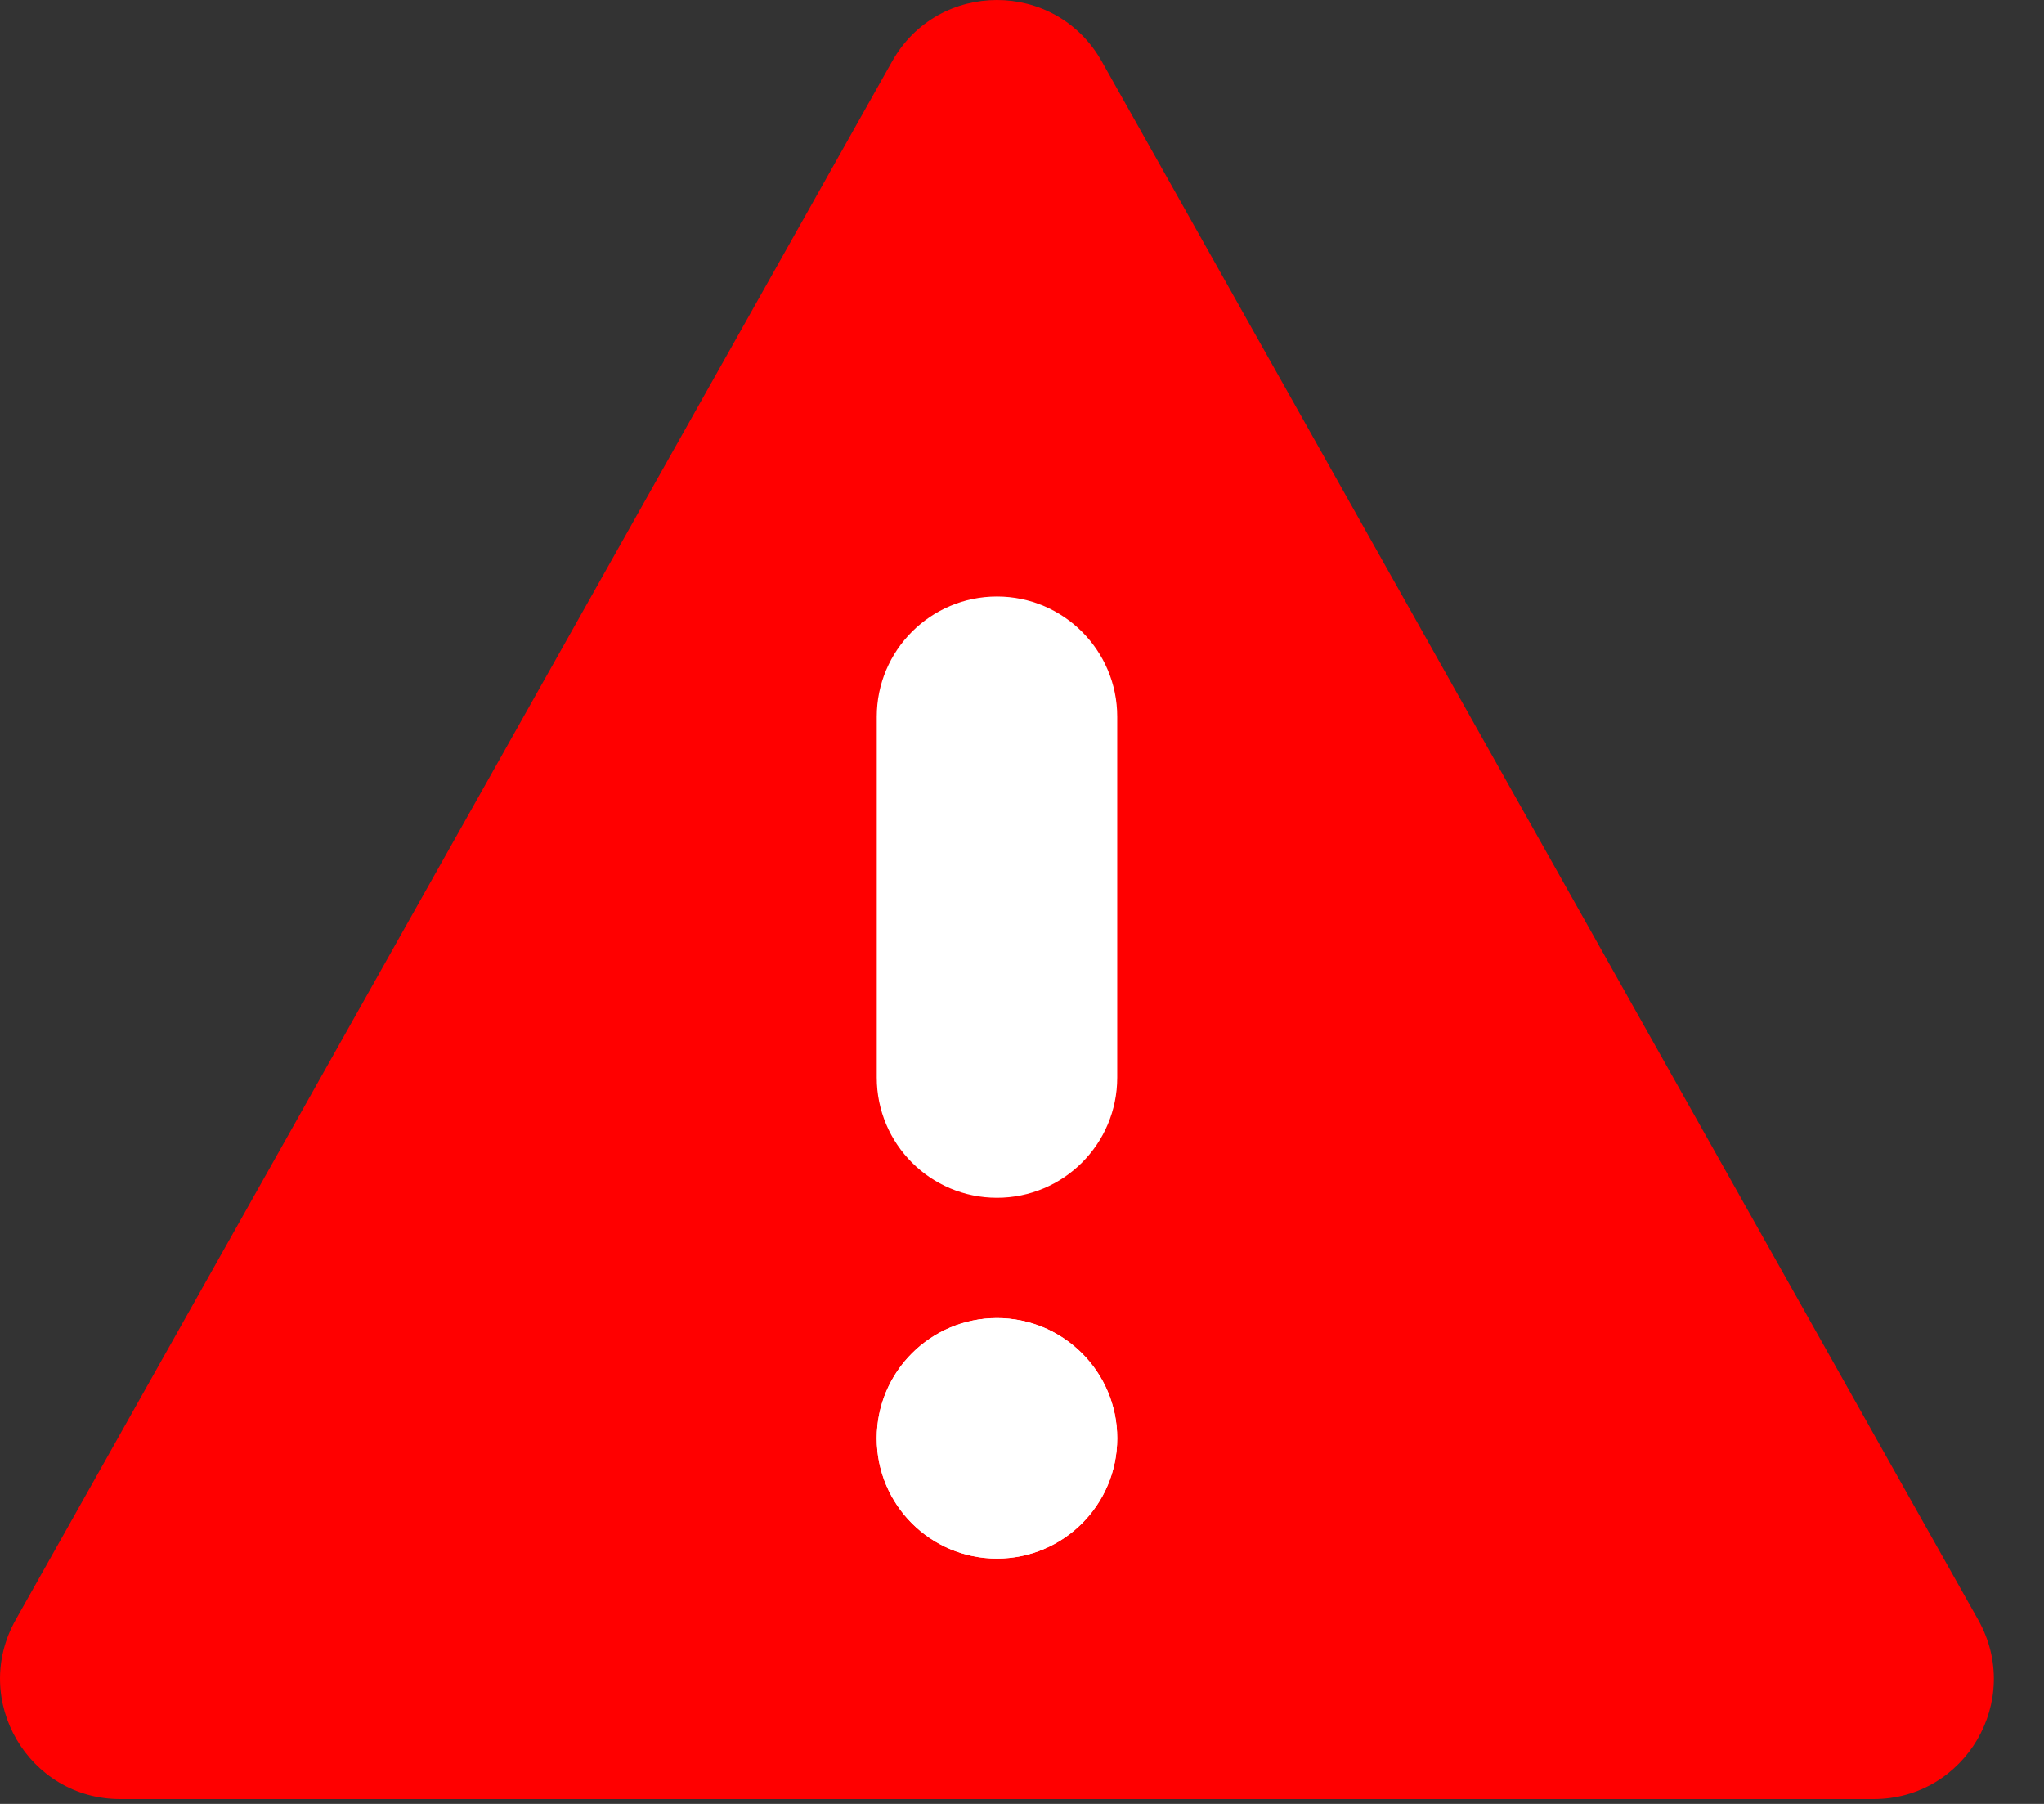
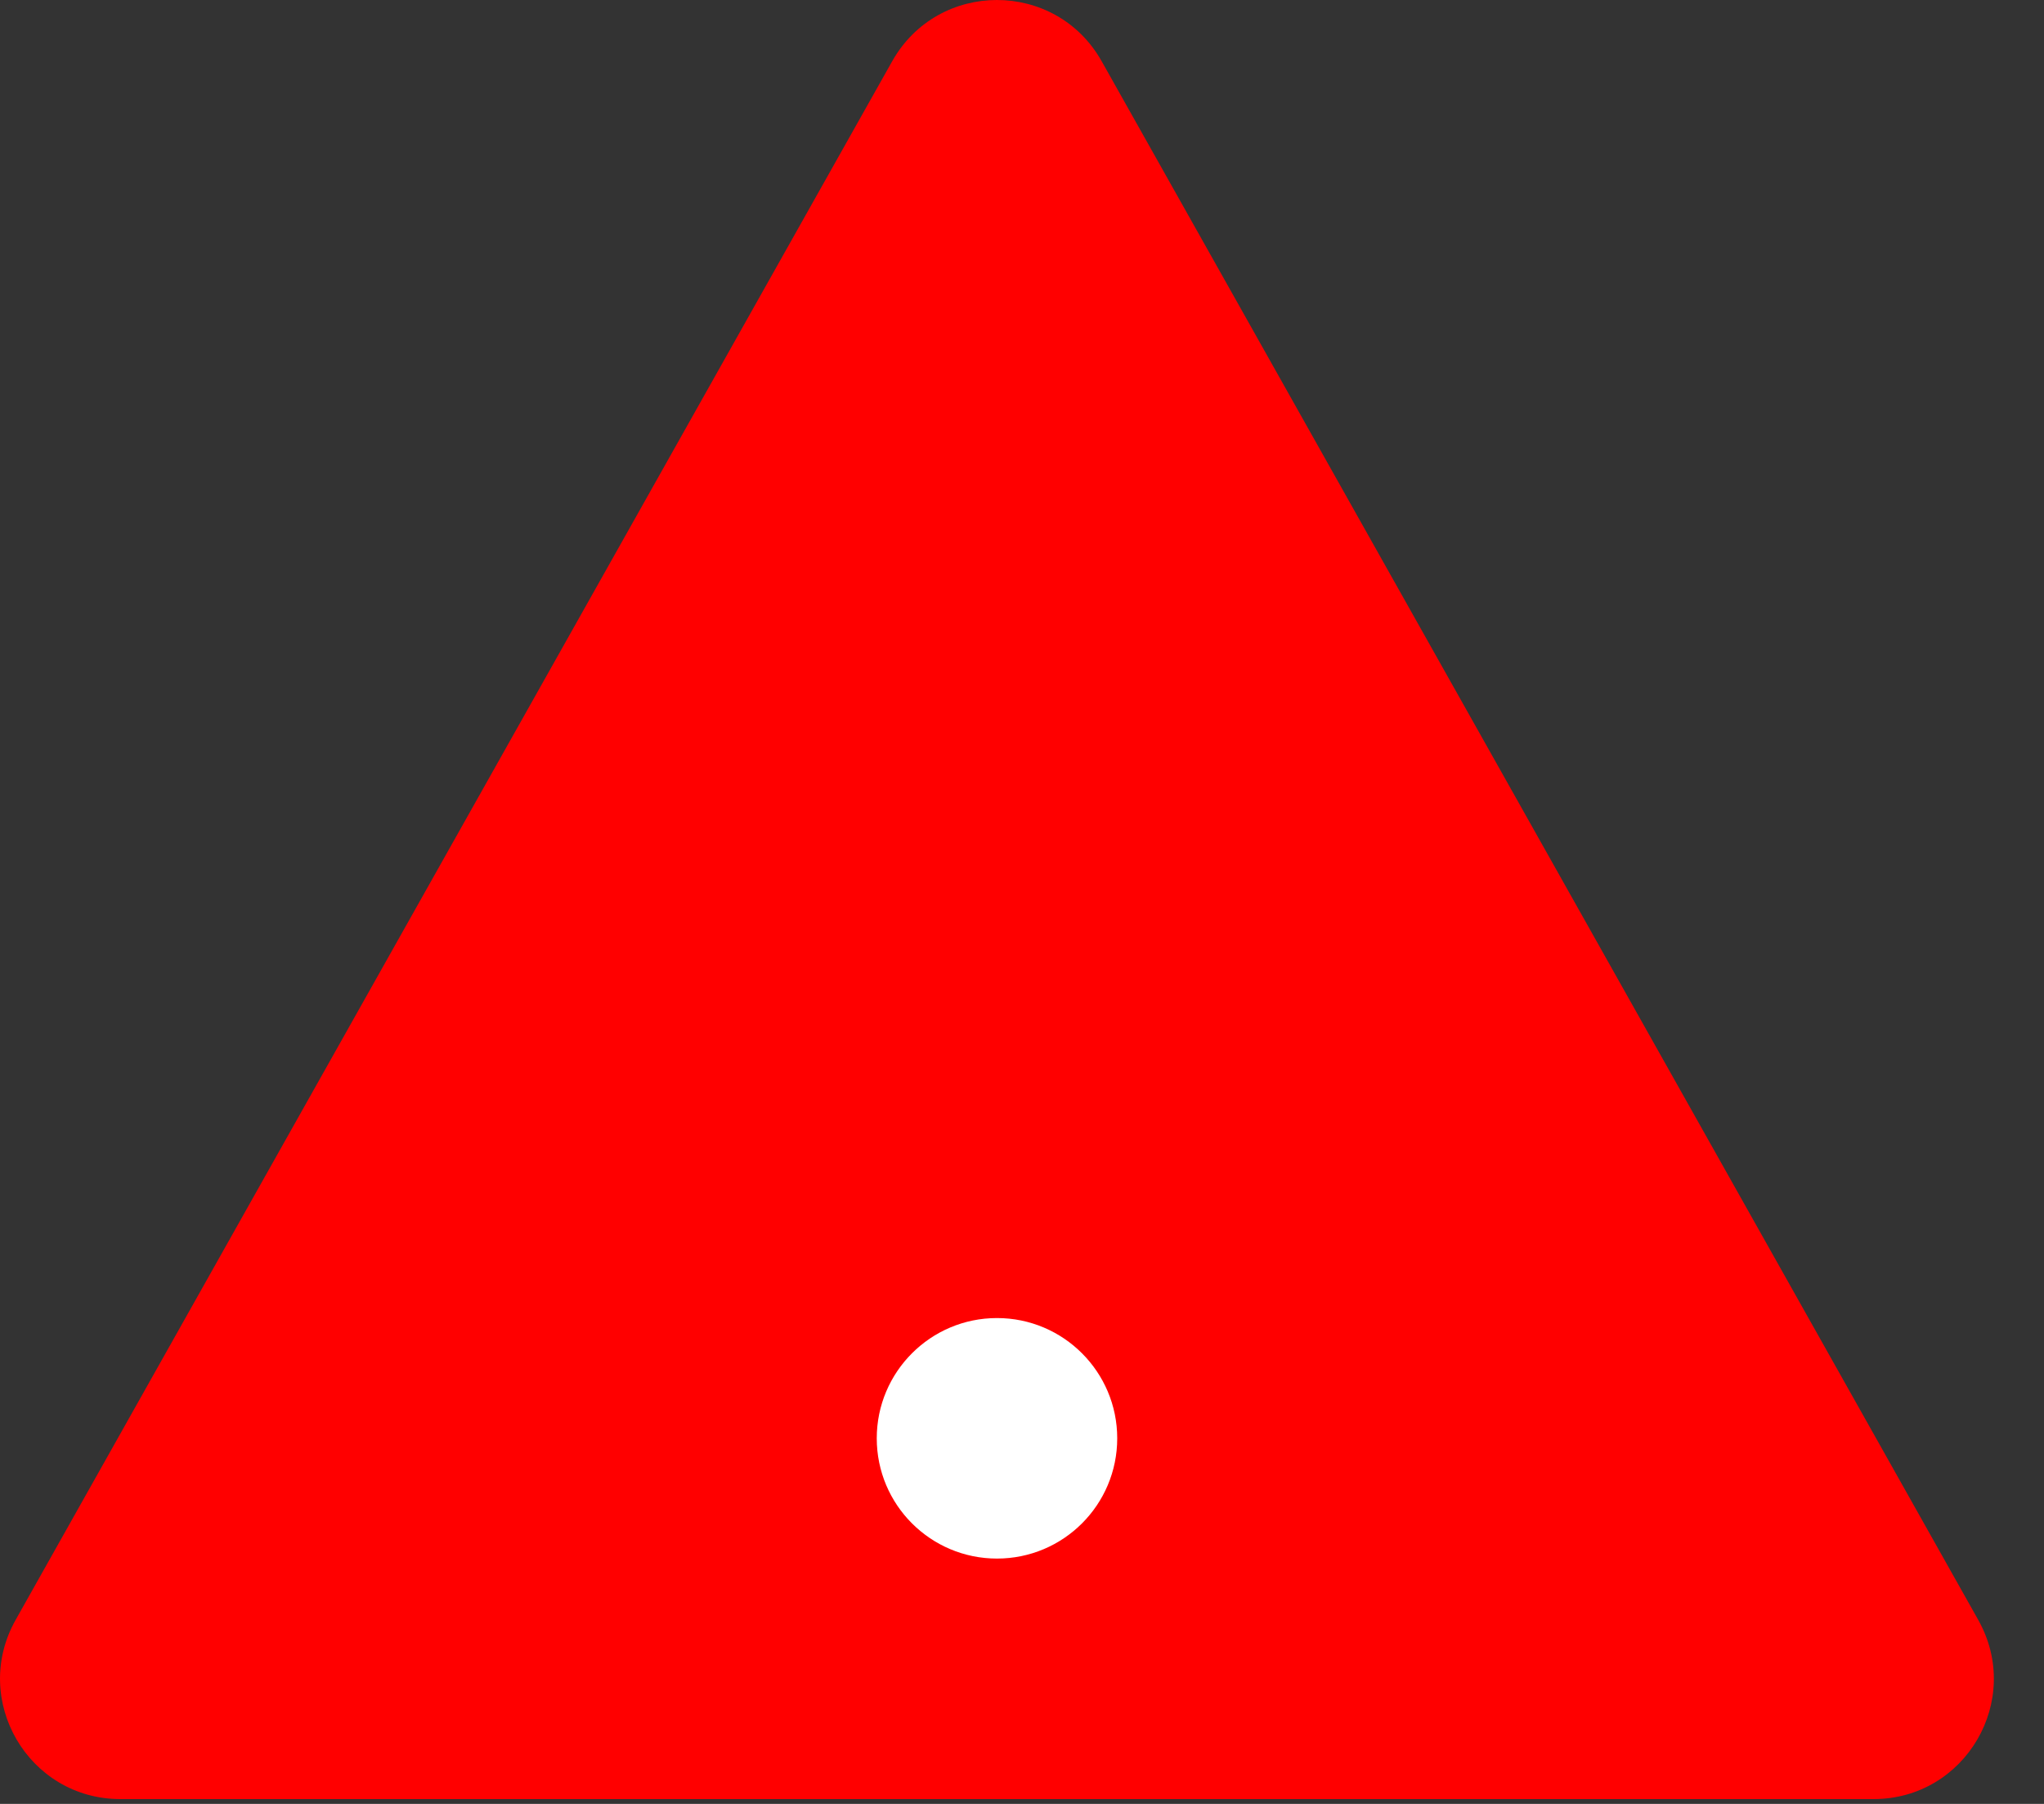
<svg xmlns="http://www.w3.org/2000/svg" width="17" height="15" viewBox="0 0 17 15" fill="none">
  <rect x="0" y="0" width="17" height="15" fill="#333333" stroke="none" />
  <path d="M7.42 0.51C7.802 -0.17 8.781 -0.17 9.163 0.51L16.453 13.47C16.828 14.137 16.347 14.96 15.582 14.96H1.001C0.237 14.96 -0.245 14.137 0.13 13.47L7.42 0.51Z" fill="#FF0000" />
-   <path d="M7.292 8.96V5.96C7.292 5.408 7.74 4.96 8.292 4.96C8.844 4.96 9.292 5.408 9.292 5.96V8.96C9.292 9.513 8.844 9.96 8.292 9.96C7.74 9.96 7.292 9.513 7.292 8.96Z" fill="white" />
-   <path d="M7.292 11.96C7.292 11.408 7.74 10.96 8.292 10.96V10.96C8.844 10.96 9.292 11.408 9.292 11.96V11.96C9.292 12.513 8.844 12.96 8.292 12.96V12.96C7.74 12.96 7.292 12.513 7.292 11.96V11.96Z" fill="white" />
  <path d="M8.292 12.96C7.74 12.96 7.292 12.513 7.292 11.96C7.292 11.408 7.74 10.96 8.292 10.96C8.844 10.96 9.292 11.408 9.292 11.96C9.292 12.513 8.844 12.96 8.292 12.96Z" fill="white" />
</svg>